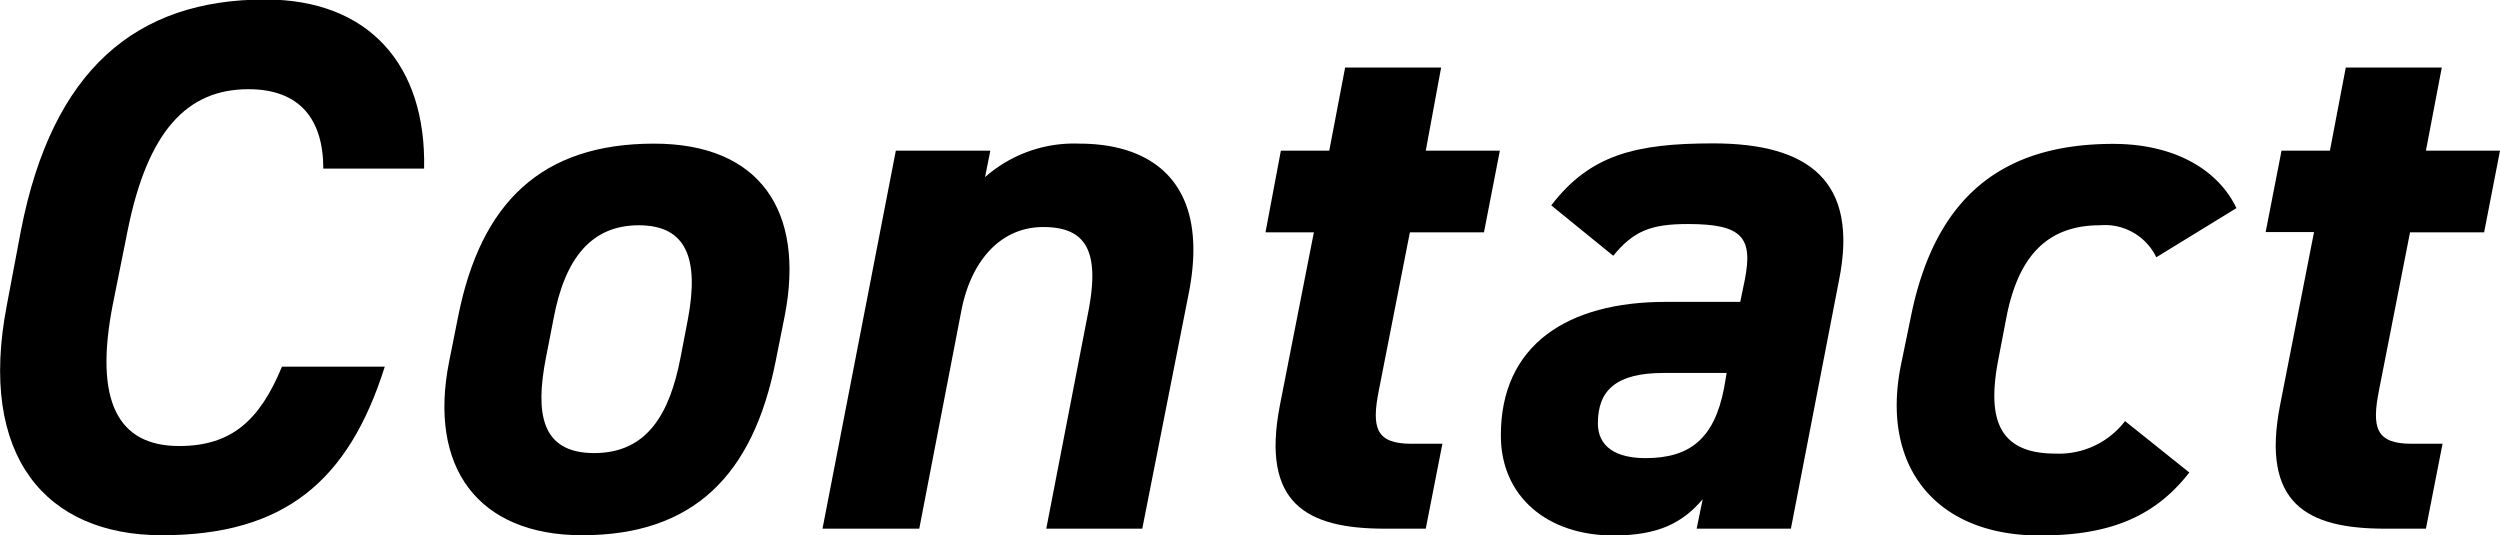
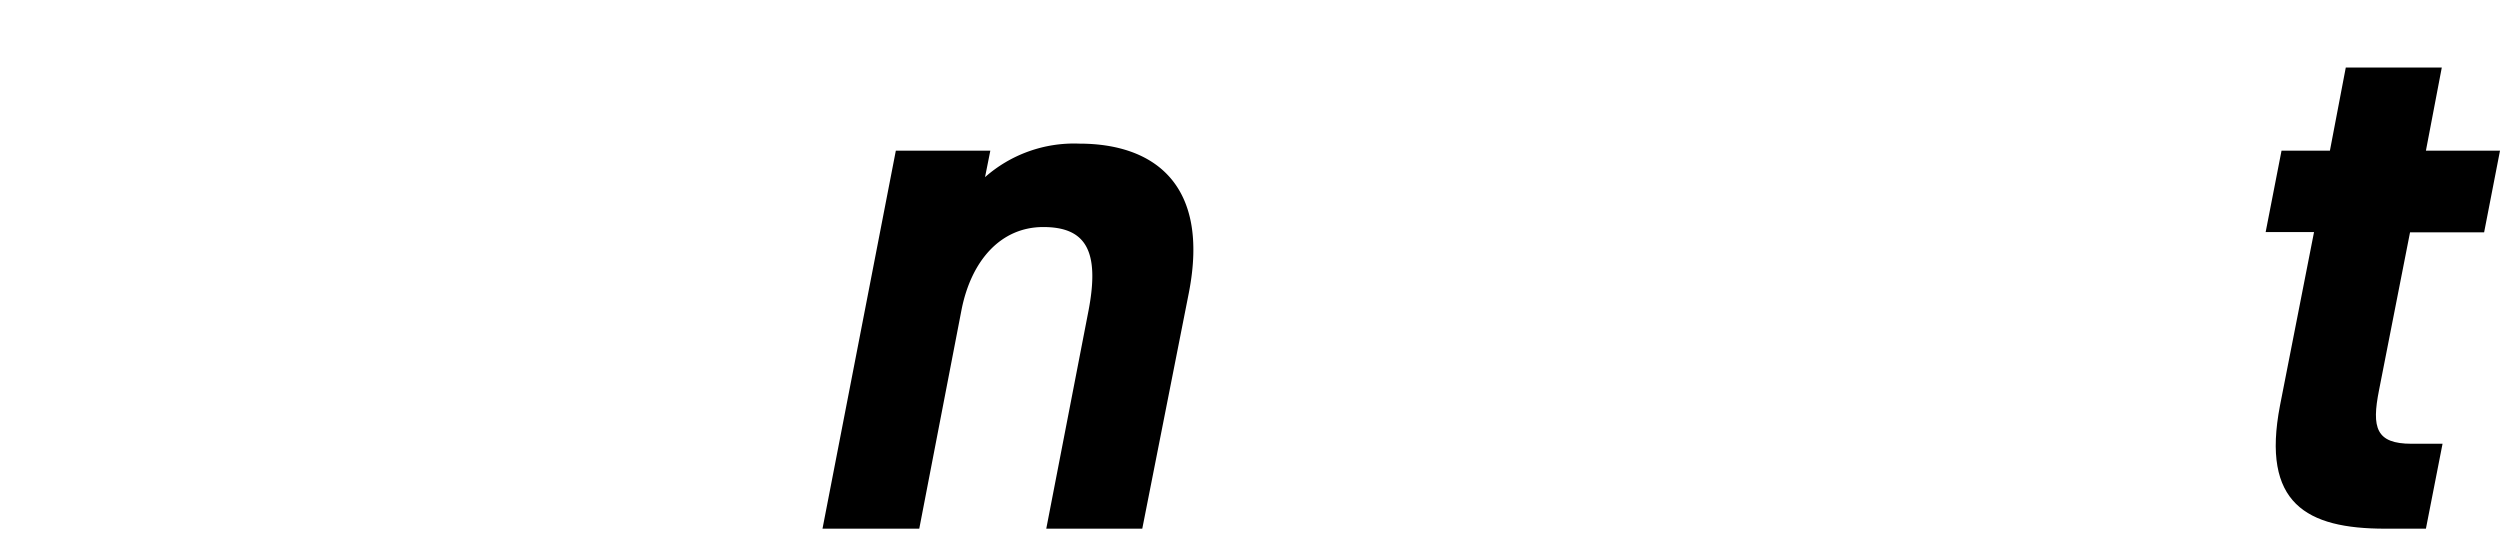
<svg xmlns="http://www.w3.org/2000/svg" id="レイヤー_1" data-name="レイヤー 1" viewBox="0 0 198.42 42.48">
-   <path d="M26,13.42c0-3.9-1.86-6.3-5.94-6.3-4.86,0-8,3.3-9.59,11.22L9.29,24.22c-1.5,7.68.41,11.22,5.27,11.22,4.21,0,6.42-2.1,8.16-6.3h8.16c-2.88,9.12-8,13.38-17.7,13.38C4,42.52-1.45,36.28.89,24.22L2,18.34C4.49,5.56,11.15,0,21.4,0,29.62,0,34.18,5.2,34,13.42Z" transform="translate(-0.34 -0.04)" />
-   <path d="M61.9,28.72c-1.8,9.06-6.54,13.8-15.36,13.8-8.27,0-12.23-5.4-10.55-13.8l.72-3.6c1.8-9,6.6-13.68,15.54-13.68,8.39,0,12,5.34,10.37,13.68Zm-7.56-.24.6-3.12c.9-4.8-.12-7.44-3.9-7.44s-5.88,2.64-6.77,7.44l-.61,3.12C42.83,32.8,43.25,36,47.5,36S53.5,32.8,54.34,28.48Z" transform="translate(-0.34 -0.04)" />
  <path d="M71.44,12h7.5l-.42,2.1A10.67,10.67,0,0,1,86,11.44c5.88,0,10.38,3.18,8.7,11.82L91,42H83.38l3.36-17.34c.9-4.74-.24-6.6-3.6-6.6s-5.7,2.64-6.48,6.54L73.3,42H65.62Z" transform="translate(-0.34 -0.04)" />
-   <path d="M102,12h3.84l1.26-6.6h7.62L113.5,12h5.88l-1.26,6.48h-5.88L109.78,31c-.6,3-.24,4.26,2.58,4.26h2.46L113.5,42h-3.24c-6.24,0-9.84-2-8.34-9.78l2.7-13.74h-3.84Z" transform="translate(-0.34 -0.04)" />
-   <path d="M132.52,24h5.94l.36-1.74c.66-3.36-.18-4.44-4.5-4.44-2.94,0-4.32.54-5.94,2.52l-4.92-4c3.06-4,6.66-4.92,12.84-4.92,7.62,0,11.58,3,10,10.86L142.48,42H135l.48-2.34c-1.62,1.92-3.6,2.88-7.08,2.88-5.28,0-8.94-3.12-8.94-7.92C119.44,27.4,124.78,24,132.52,24Zm4.86,5.64h-5c-3.78,0-5.22,1.38-5.22,4,0,1.86,1.44,2.76,3.78,2.76,3.48,0,5.46-1.5,6.24-5.58Z" transform="translate(-0.34 -0.04)" />
-   <path d="M174.1,37.54c-2.88,3.72-6.66,5-11.88,5-8.16,0-12.66-5.4-11-13.56l.84-4.08c2-9.48,7.44-13.44,16-13.44,5,0,8.4,2.16,9.78,5.1l-6.36,3.9A4.52,4.52,0,0,0,167,17.92c-4.32,0-6.54,2.64-7.44,7.44l-.6,3.12c-.84,4.32-.36,7.56,4.5,7.56A6.6,6.6,0,0,0,169,33.46Z" transform="translate(-0.34 -0.04)" />
  <path d="M181.42,12h3.84l1.26-6.6h7.62L192.88,12h5.88l-1.26,6.48h-5.88L189.16,31c-.6,3-.24,4.26,2.58,4.26h2.46L192.88,42h-3.24c-6.24,0-9.84-2-8.34-9.78L184,18.46h-3.84Z" transform="translate(-0.34 -0.04)" />
</svg>